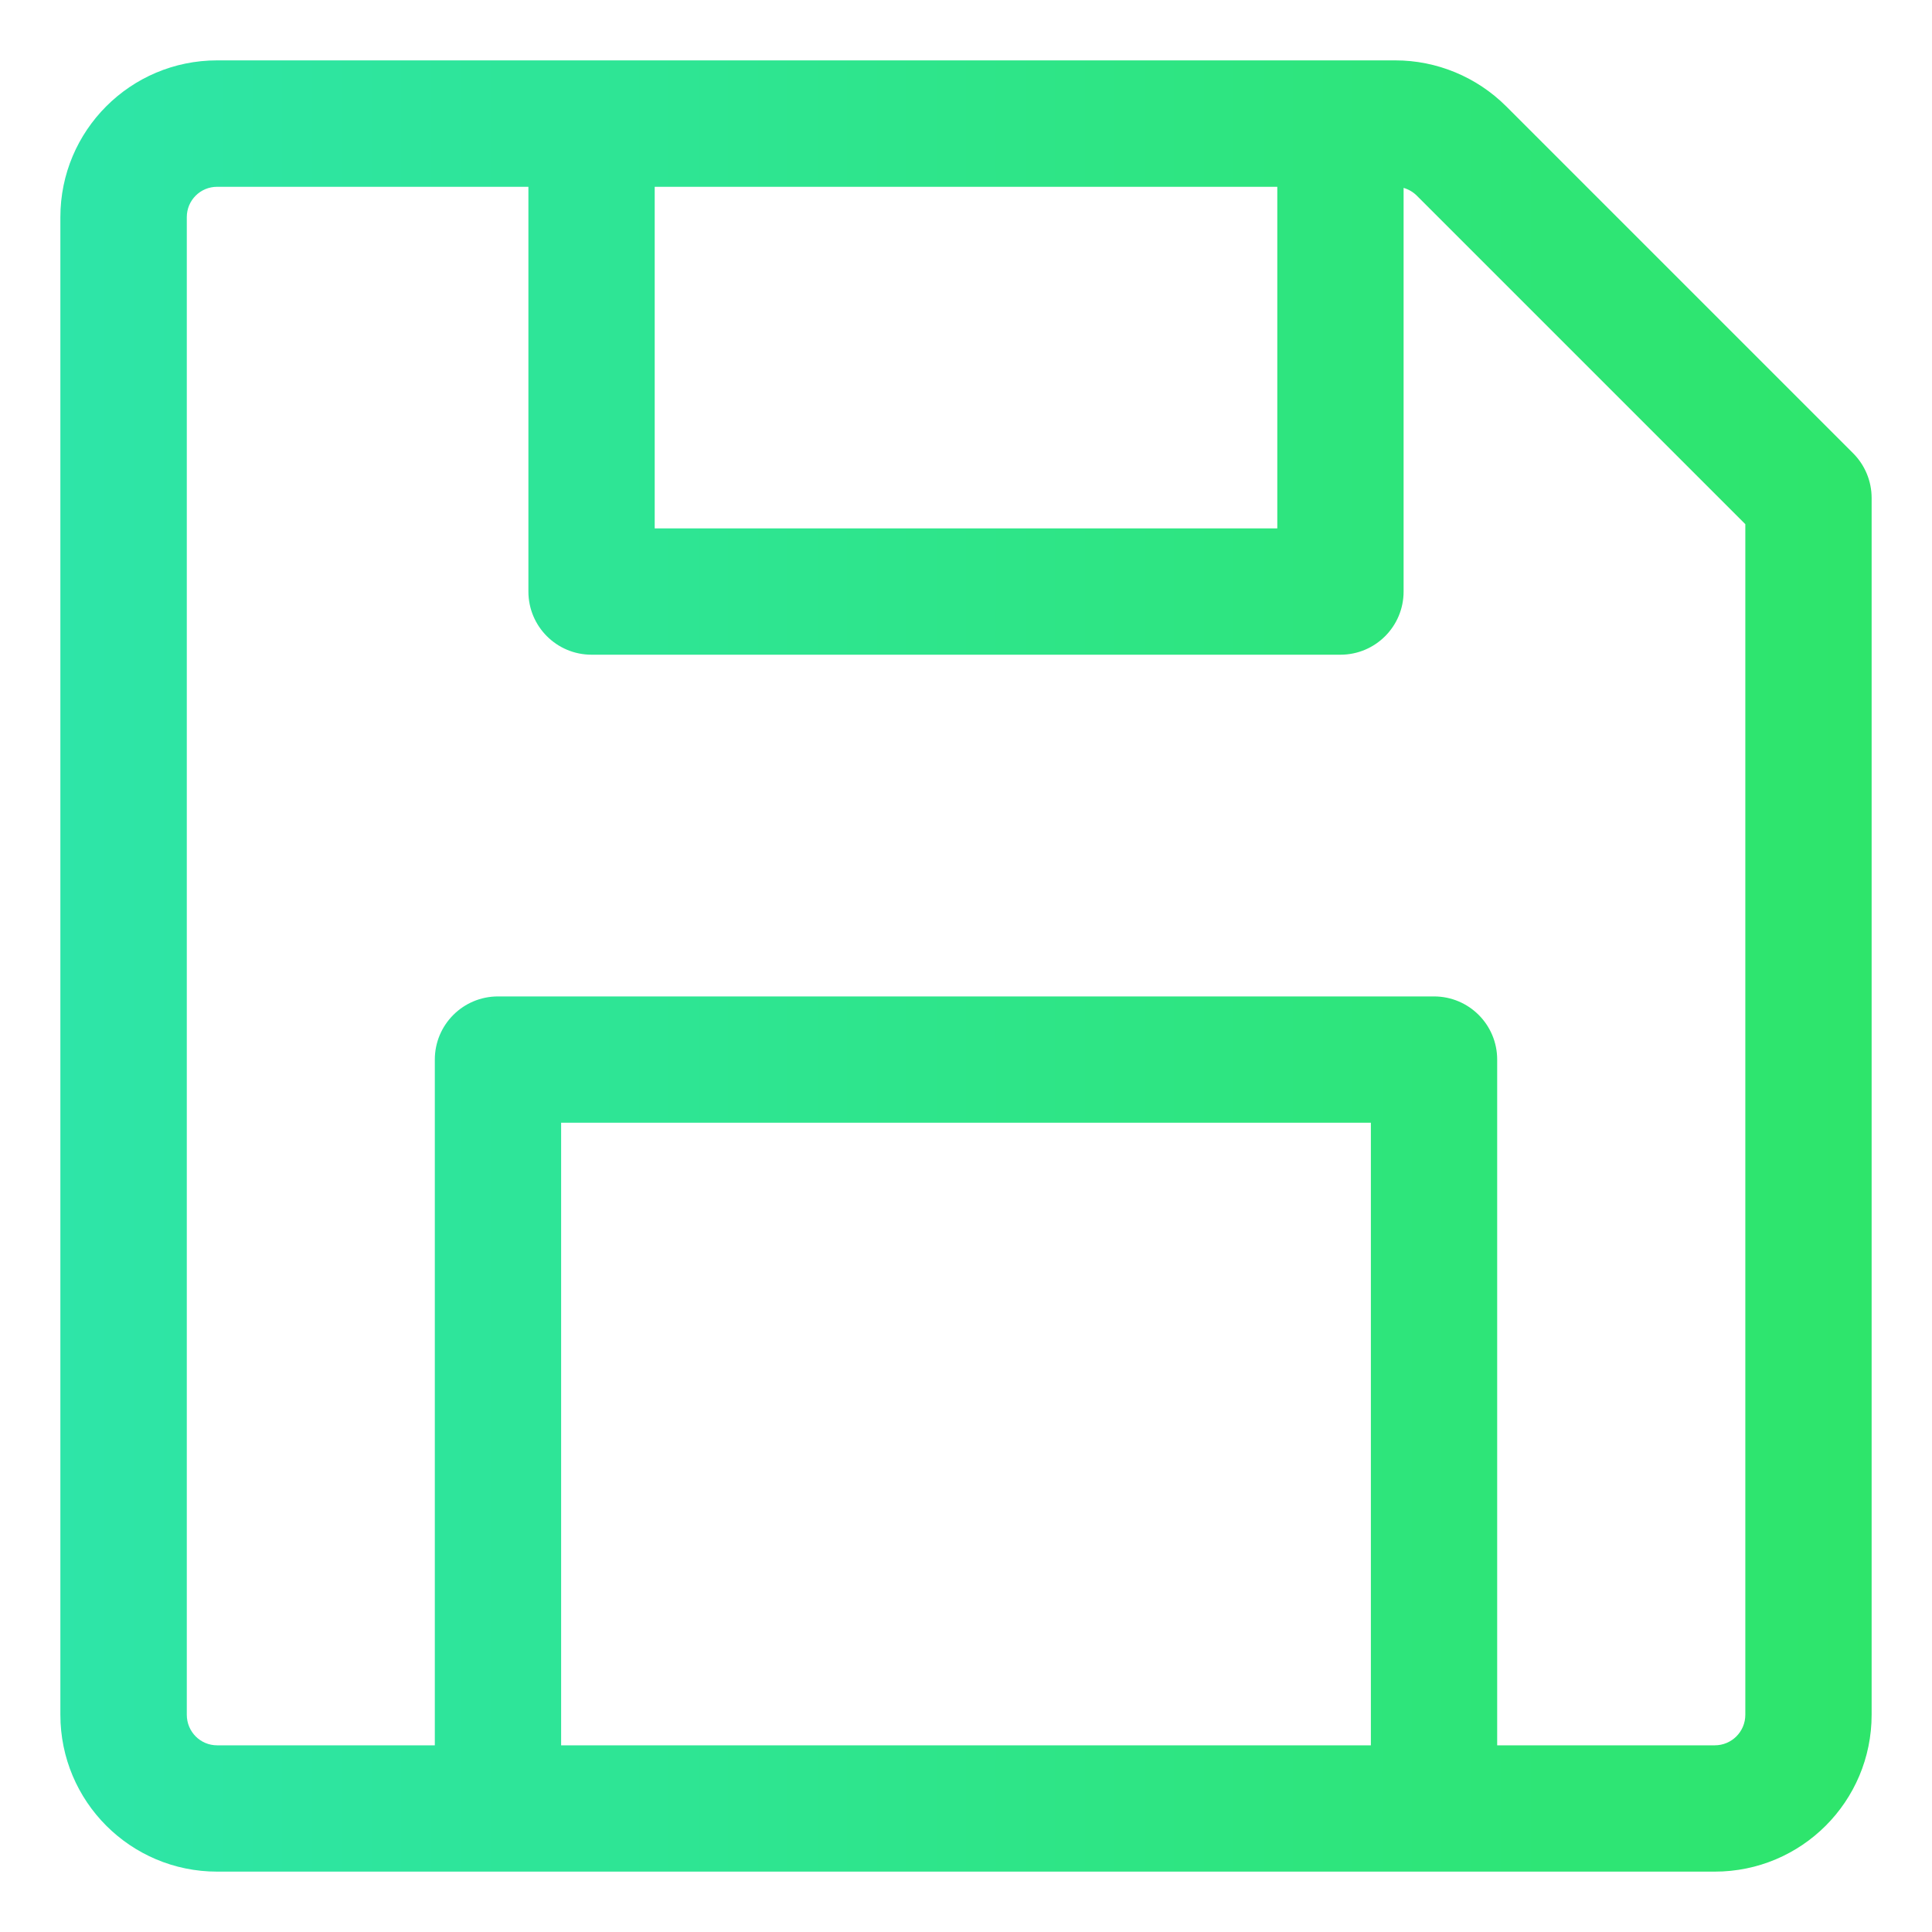
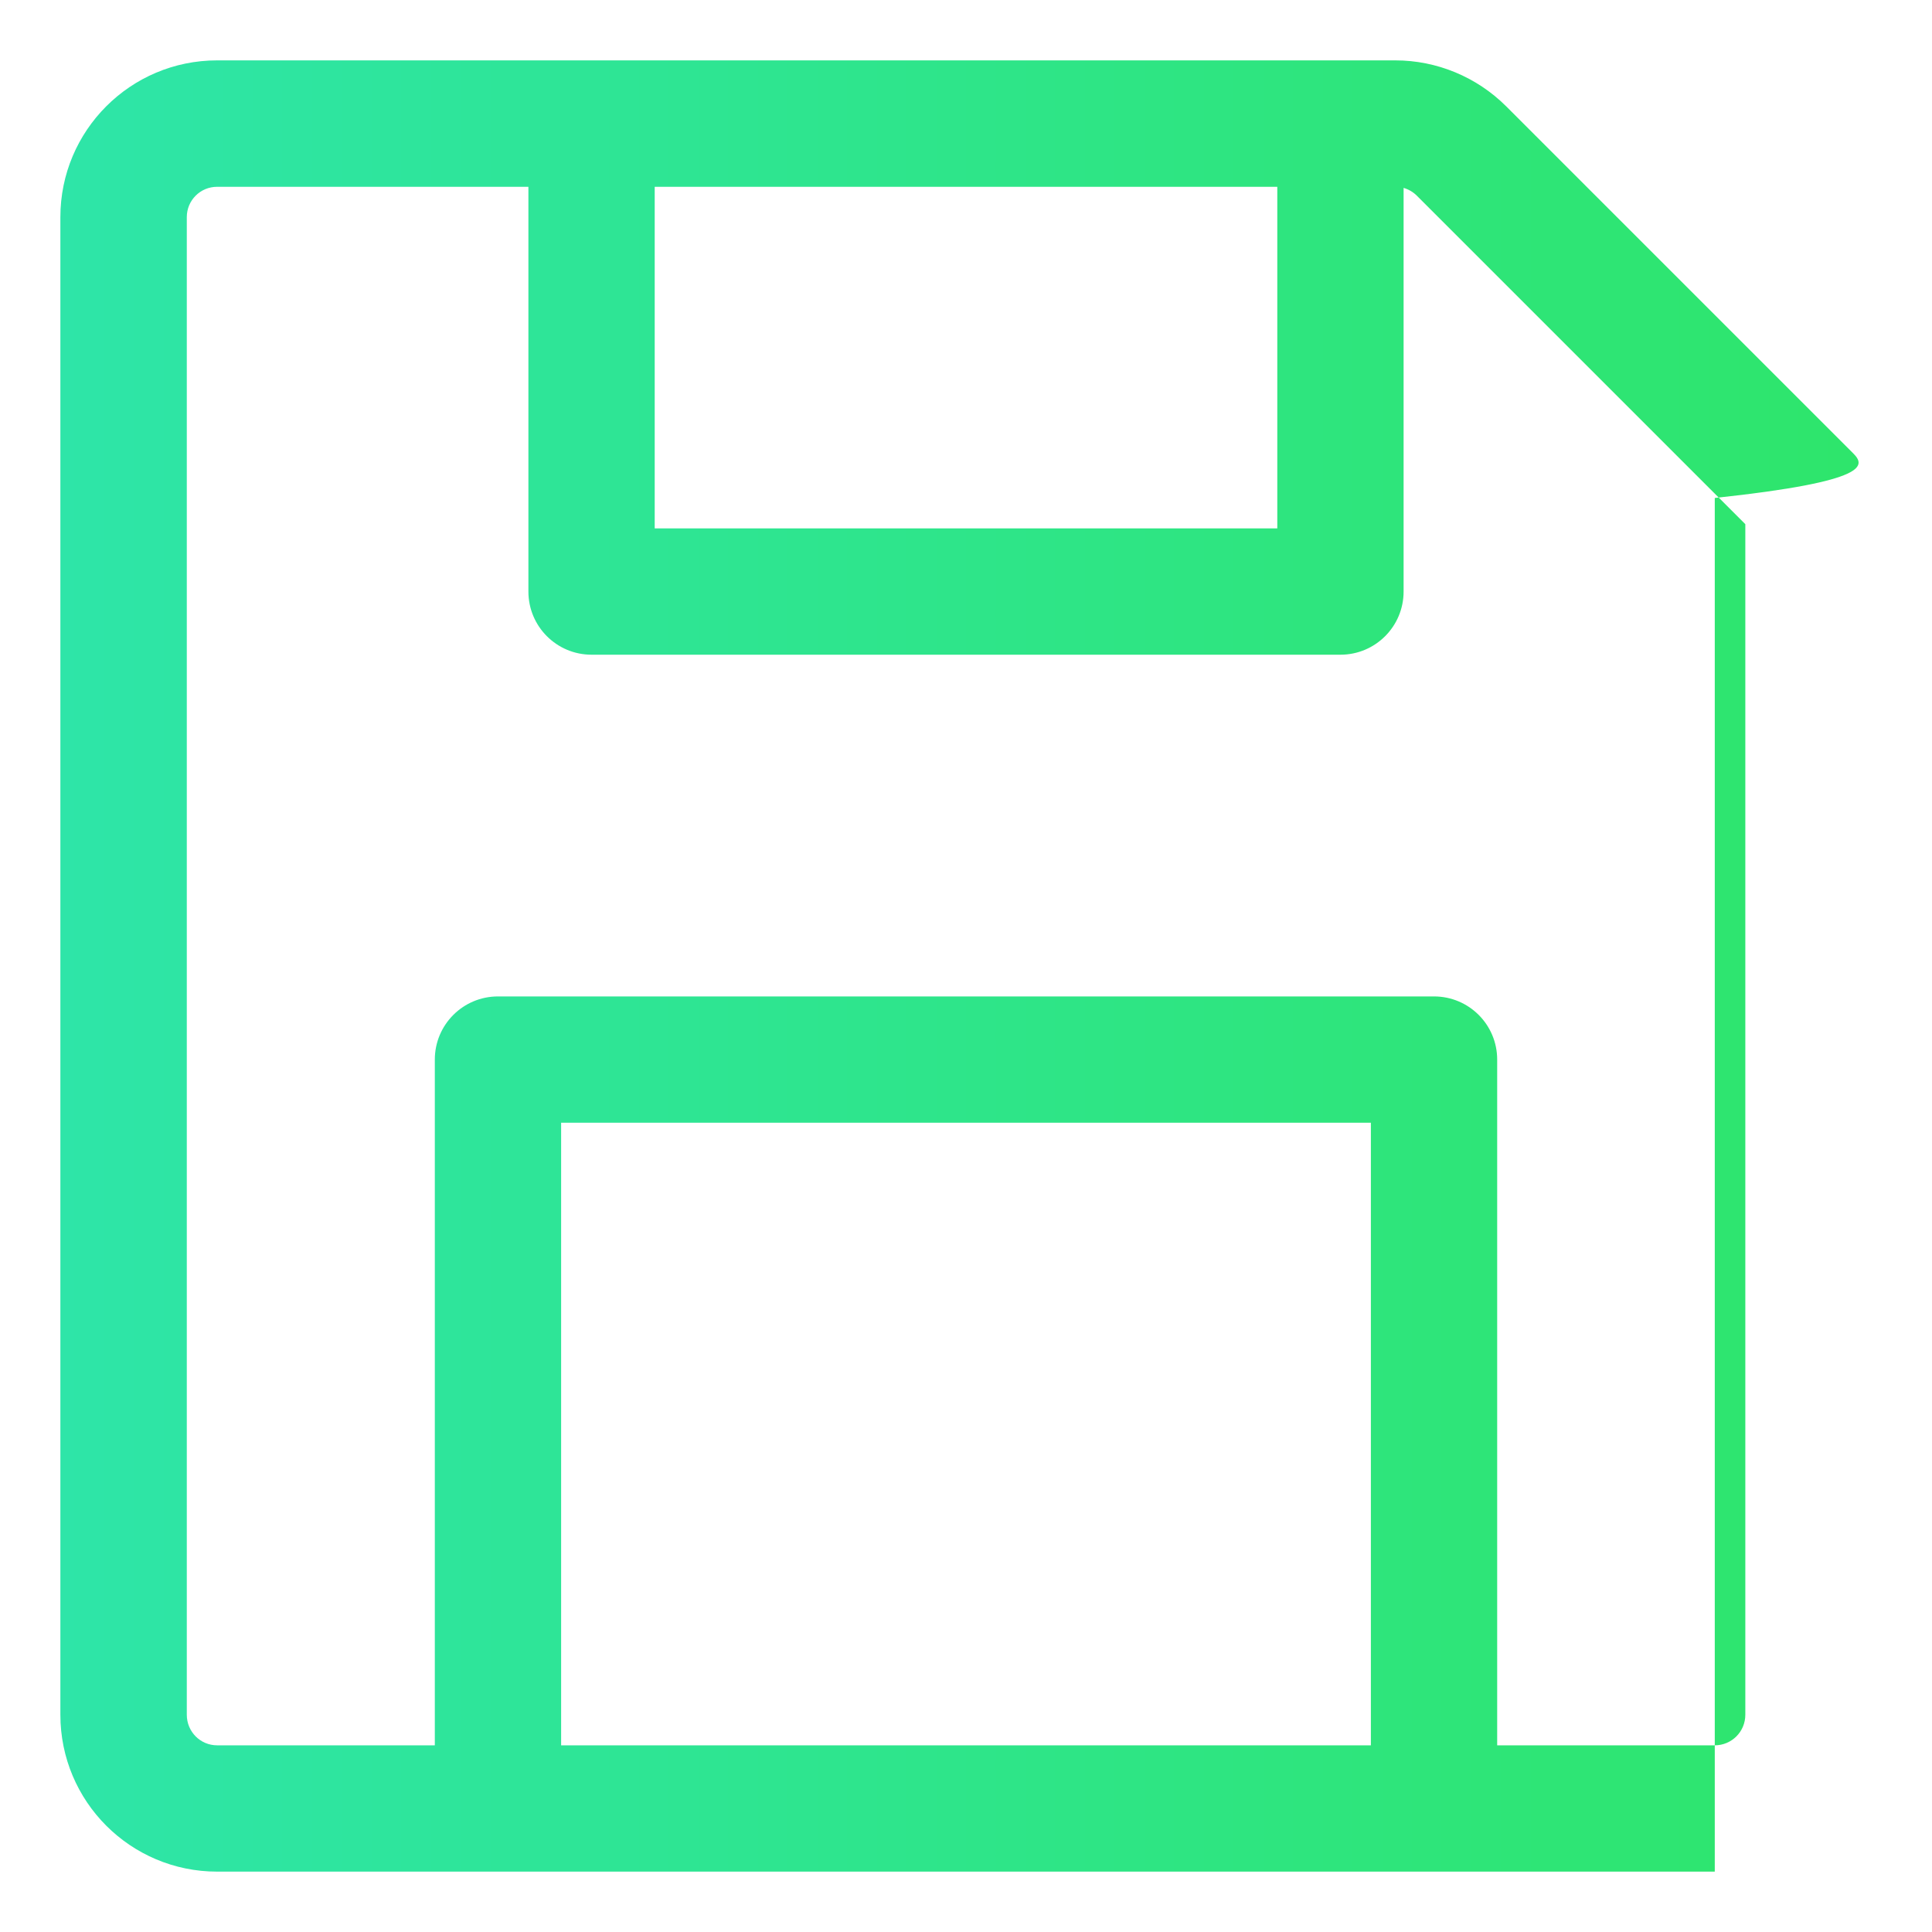
<svg xmlns="http://www.w3.org/2000/svg" width="16" height="16" viewBox="0 0 16 16" fill="none">
-   <path fill-rule="evenodd" clip-rule="evenodd" d="M1.798 1.547C1.659 1.547 1.547 1.659 1.547 1.798V14.201C1.547 14.341 1.659 14.454 1.798 14.454H3.601V8.775C3.601 8.486 3.835 8.252 4.124 8.252H11.876C12.165 8.252 12.399 8.486 12.399 8.775V14.454H14.201C14.341 14.454 14.454 14.341 14.454 14.201V4.341L11.733 1.62C11.703 1.59 11.665 1.568 11.624 1.556V4.899C11.624 5.188 11.39 5.422 11.101 5.422H4.899C4.61 5.422 4.376 5.188 4.376 4.899V1.547H1.798ZM1.798 0.5C1.081 0.5 0.5 1.081 0.5 1.798V14.201C0.5 14.919 1.081 15.5 1.798 15.5H14.201C14.919 15.5 15.5 14.919 15.5 14.201V4.124C15.5 3.985 15.445 3.852 15.347 3.754L12.473 0.88C12.229 0.637 11.899 0.5 11.555 0.5H1.798ZM5.422 1.547V4.376H10.578V1.547H5.422ZM11.353 14.454V9.298H4.647V14.454H11.353Z" fill="url(#paint0_linear)" />
+   <path fill-rule="evenodd" clip-rule="evenodd" d="M1.798 1.547C1.659 1.547 1.547 1.659 1.547 1.798V14.201C1.547 14.341 1.659 14.454 1.798 14.454H3.601V8.775C3.601 8.486 3.835 8.252 4.124 8.252H11.876C12.165 8.252 12.399 8.486 12.399 8.775V14.454H14.201C14.341 14.454 14.454 14.341 14.454 14.201V4.341L11.733 1.62C11.703 1.59 11.665 1.568 11.624 1.556V4.899C11.624 5.188 11.39 5.422 11.101 5.422H4.899C4.61 5.422 4.376 5.188 4.376 4.899V1.547H1.798ZM1.798 0.5C1.081 0.5 0.5 1.081 0.5 1.798V14.201C0.5 14.919 1.081 15.5 1.798 15.5H14.201V4.124C15.5 3.985 15.445 3.852 15.347 3.754L12.473 0.88C12.229 0.637 11.899 0.5 11.555 0.5H1.798ZM5.422 1.547V4.376H10.578V1.547H5.422ZM11.353 14.454V9.298H4.647V14.454H11.353Z" fill="url(#paint0_linear)" />
  <defs>
    <linearGradient id="paint0_linear" x1="0.5" y1="5.75" x2="15.5" y2="5.75" gradientUnits="userSpaceOnUse">
      <stop stop-color="#2EE5A8" />
      <stop offset="1" stop-color="#2EE56B" />
    </linearGradient>
  </defs>
</svg>